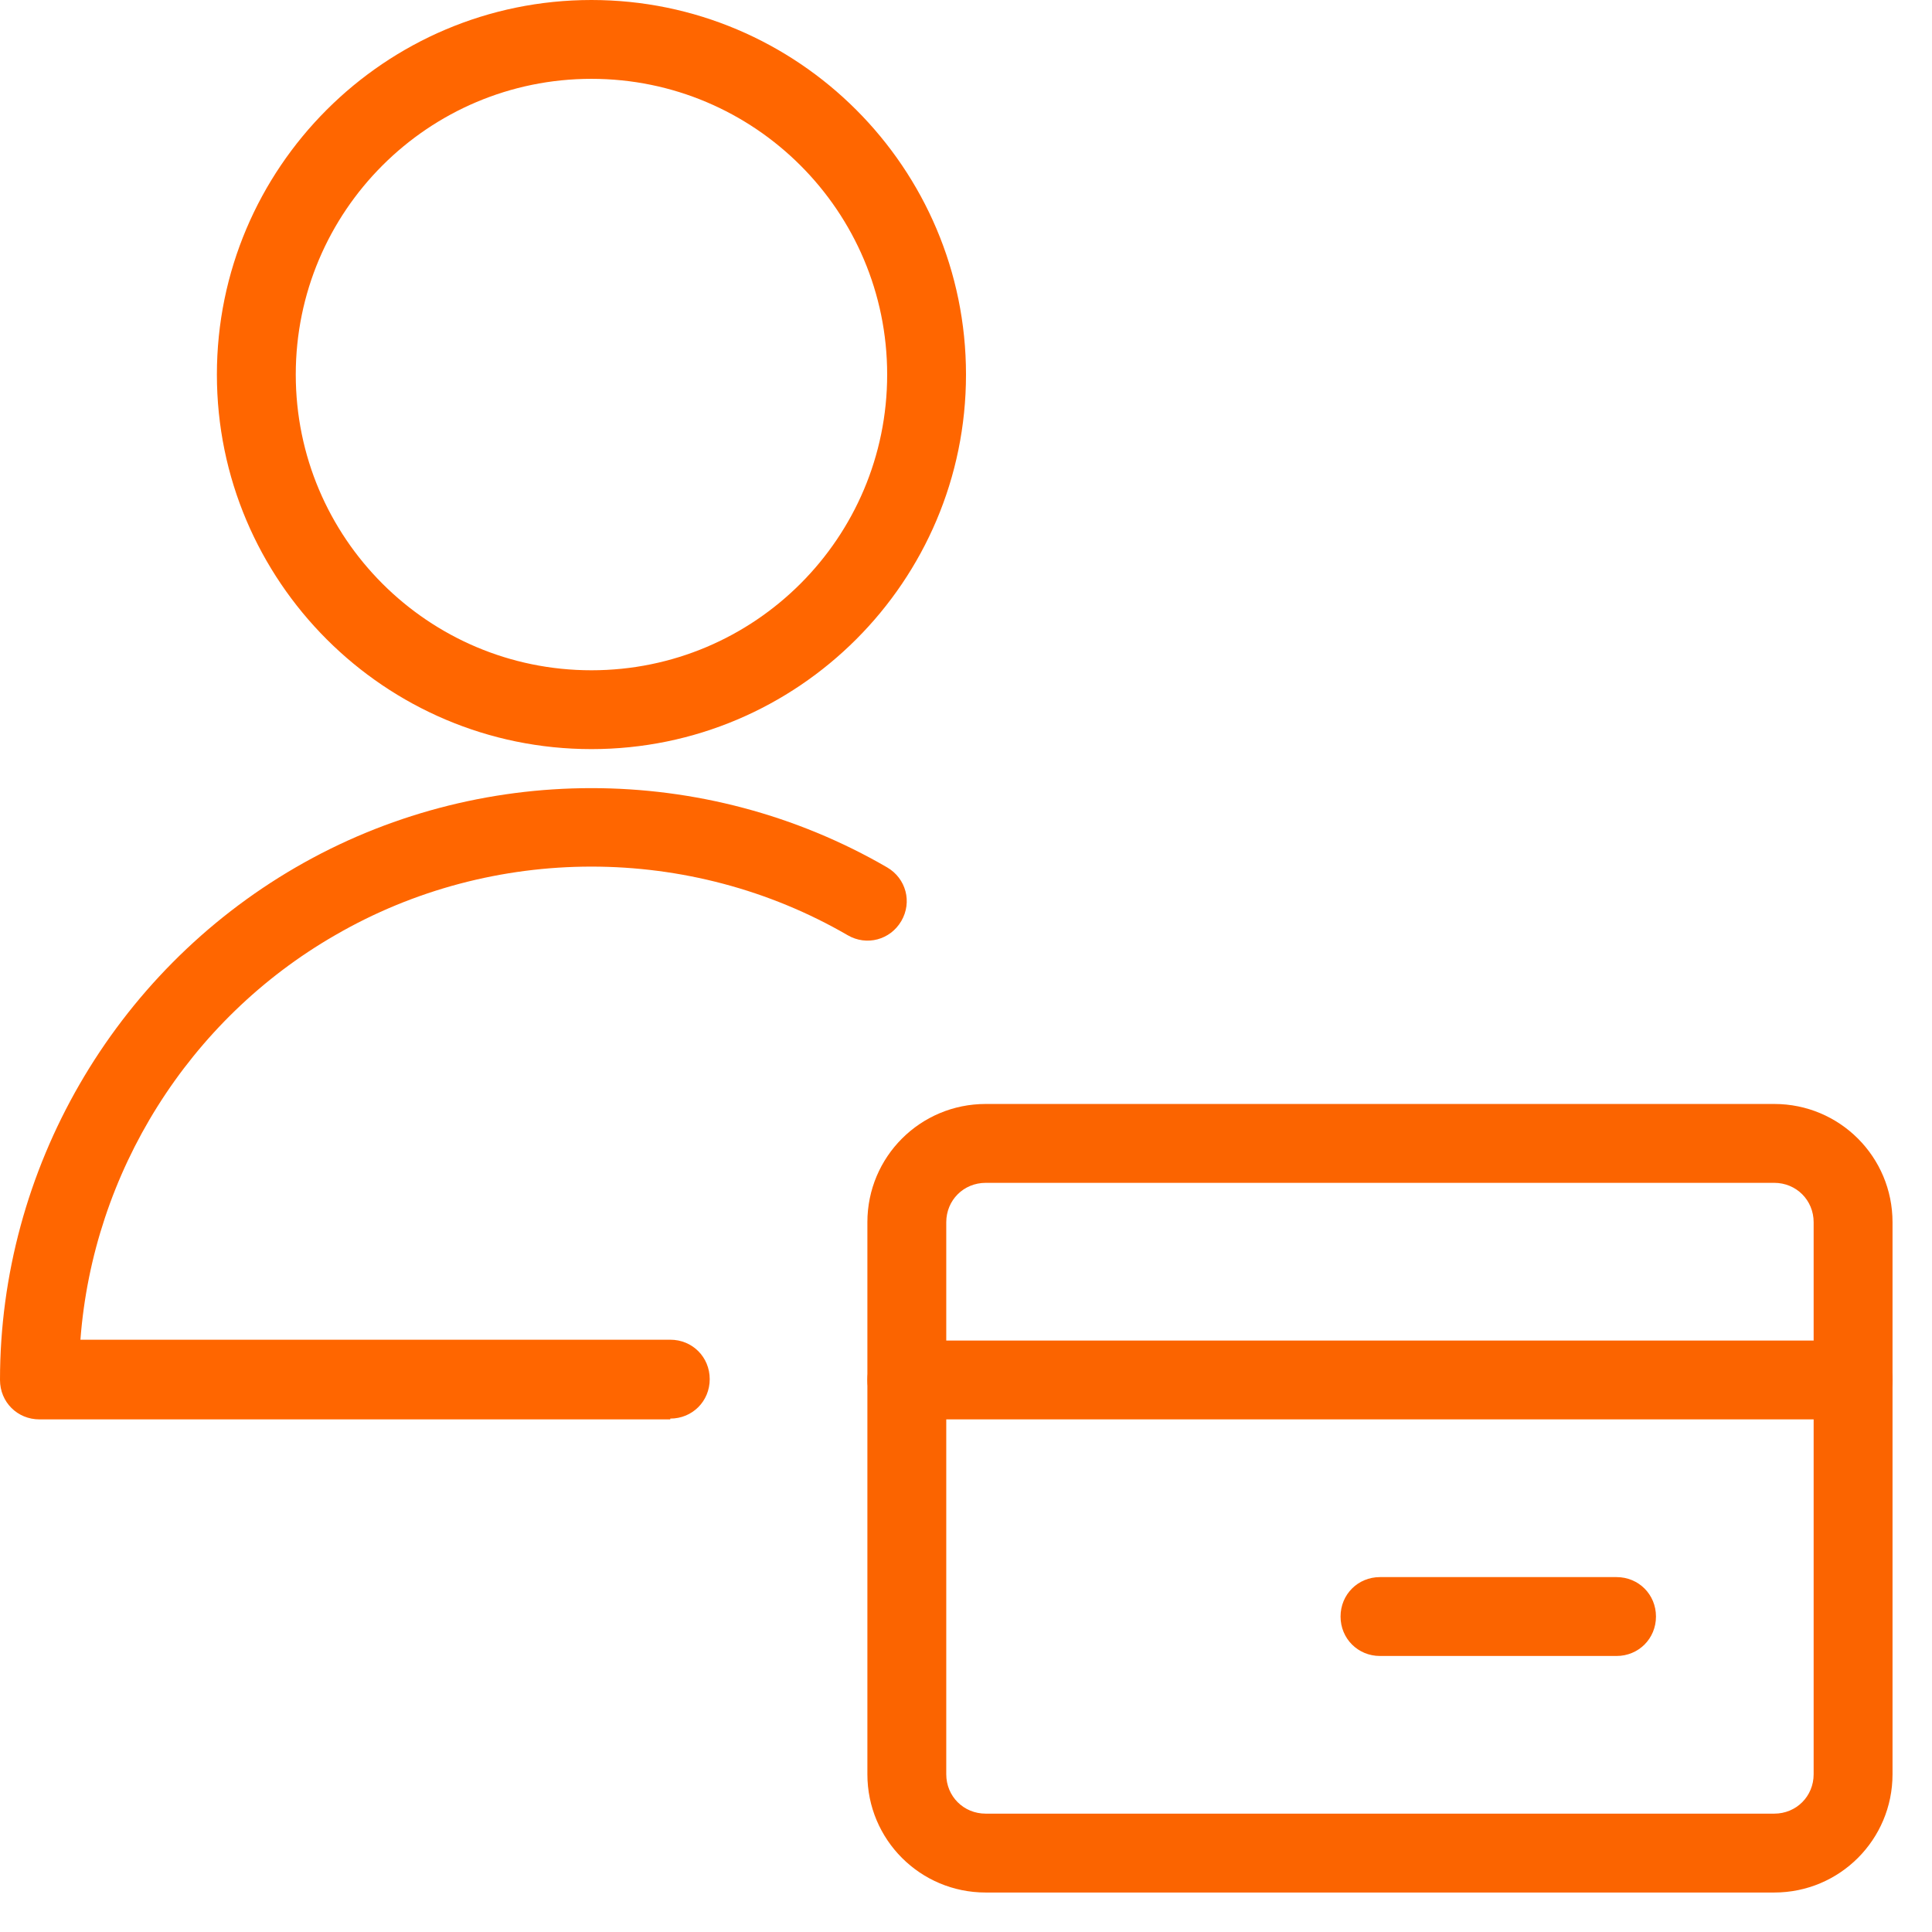
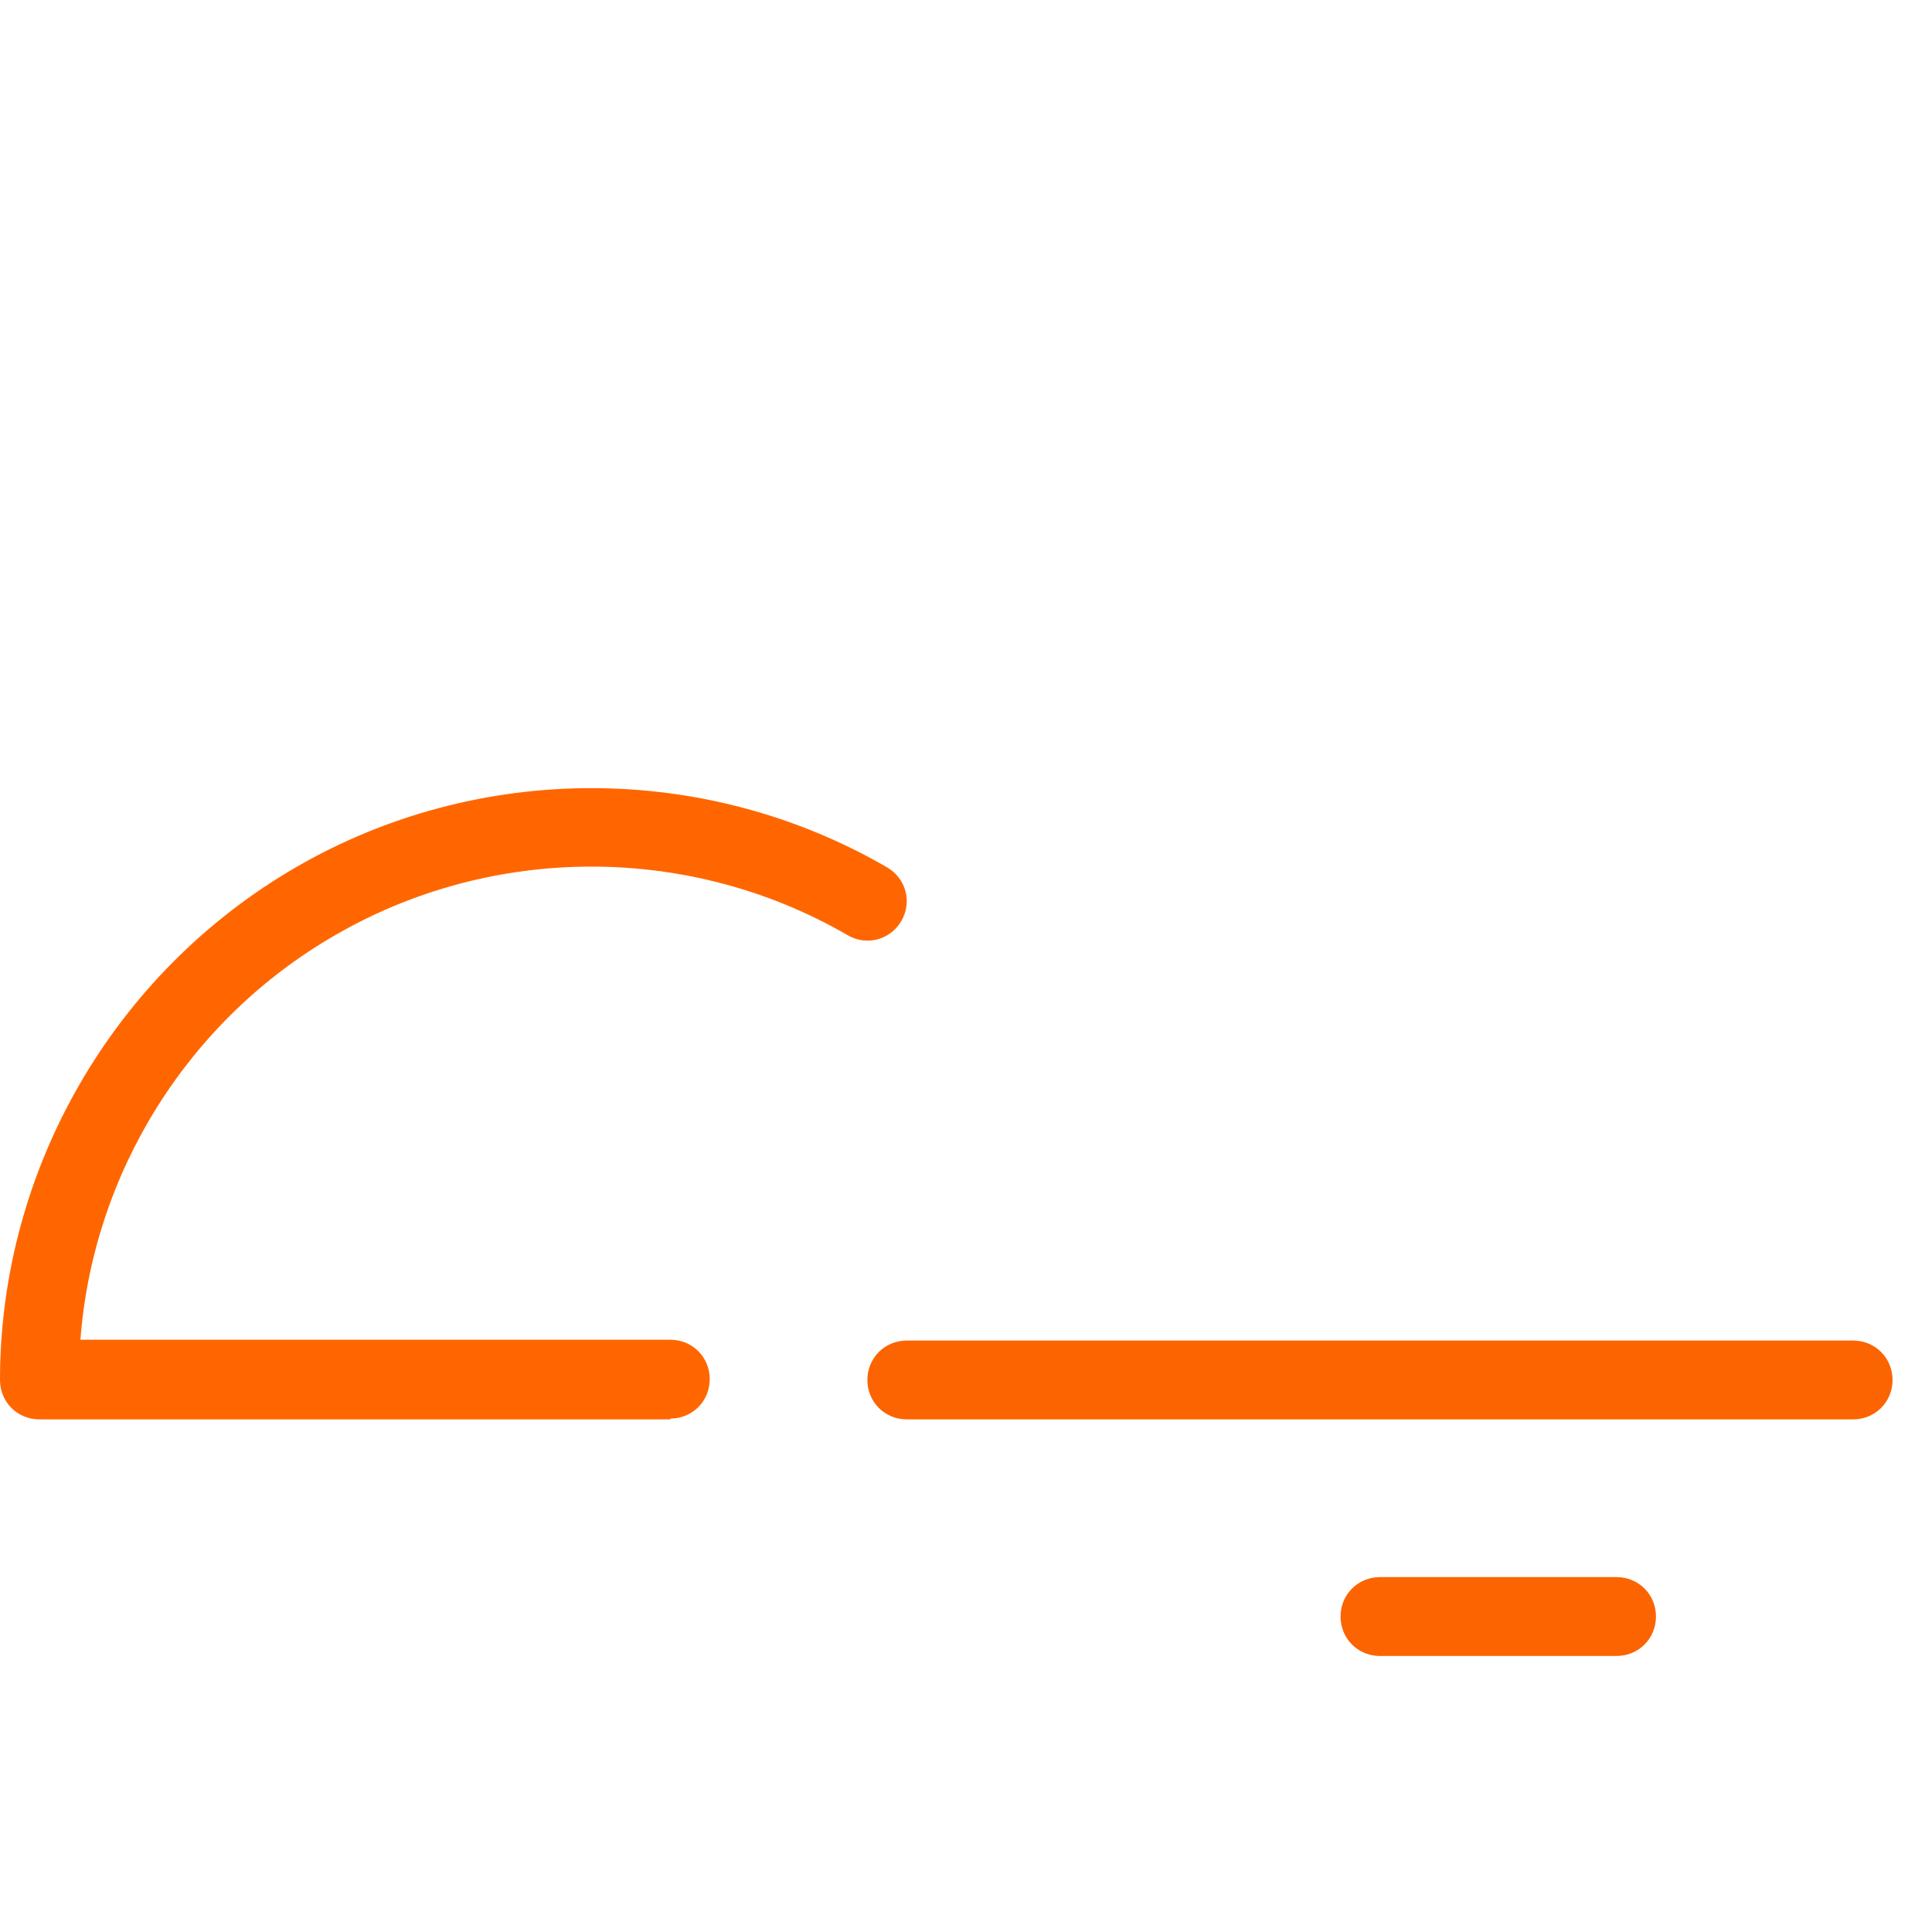
<svg xmlns="http://www.w3.org/2000/svg" width="46" height="46" viewBox="0 0 46 46" fill="none">
  <g clip-path="url(#clip0_1147_19401)">
    <path d="M44.121 33.795H21.591C21.065 33.795 20.652 33.382 20.652 32.856C20.652 32.331 21.065 31.918 21.591 31.918H44.121C44.647 31.918 45.06 32.331 45.06 32.856C45.06 33.382 44.647 33.795 44.121 33.795Z" fill="#FB6400" />
    <path d="M38.489 39.428H32.857C32.331 39.428 31.918 39.014 31.918 38.489C31.918 37.963 32.331 37.55 32.857 37.55H38.489C39.015 37.55 39.428 37.963 39.428 38.489C39.428 39.014 39.015 39.428 38.489 39.428Z" fill="#FB6400" />
-     <path d="M42.244 45.06H23.469C21.91 45.06 20.652 43.802 20.652 42.244V29.101C20.652 27.543 21.91 26.285 23.469 26.285H42.244C43.802 26.285 45.06 27.543 45.06 29.101V42.244C45.06 43.802 43.802 45.06 42.244 45.06ZM23.469 28.163C22.943 28.163 22.53 28.576 22.53 29.101V42.244C22.53 42.77 22.943 43.182 23.469 43.182H42.244C42.769 43.182 43.182 42.77 43.182 42.244V29.101C43.182 28.576 42.769 28.163 42.244 28.163H23.469Z" fill="#FB6400" />
-     <path d="M14.082 17.836C9.163 17.836 5.164 13.837 5.164 8.918C5.164 3.999 9.163 0 14.082 0C19.001 0 23 3.999 23 8.918C23 13.837 19.001 17.836 14.082 17.836ZM14.082 1.877C10.196 1.877 7.042 5.032 7.042 8.918C7.042 12.805 10.196 15.959 14.082 15.959C17.969 15.959 21.123 12.805 21.123 8.918C21.123 5.032 17.969 1.877 14.082 1.877Z" fill="#FF6600" />
    <path d="M15.959 33.795H0.939C0.413 33.795 0 33.382 0 32.856C0 27.843 2.704 23.168 7.041 20.652C11.378 18.136 16.785 18.136 21.122 20.652C21.573 20.915 21.723 21.478 21.46 21.929C21.197 22.379 20.634 22.53 20.183 22.267C16.428 20.089 11.734 20.089 7.979 22.267C4.487 24.276 2.215 27.918 1.915 31.898H15.959C16.485 31.898 16.898 32.311 16.898 32.837C16.898 33.363 16.485 33.776 15.959 33.776V33.795Z" fill="#FF6600" />
  </g>
  <defs>
    <clipPath id="clip0_1147_19401">
      <rect width="45.06" height="45.06" fill="white" />
    </clipPath>
  </defs>
</svg>